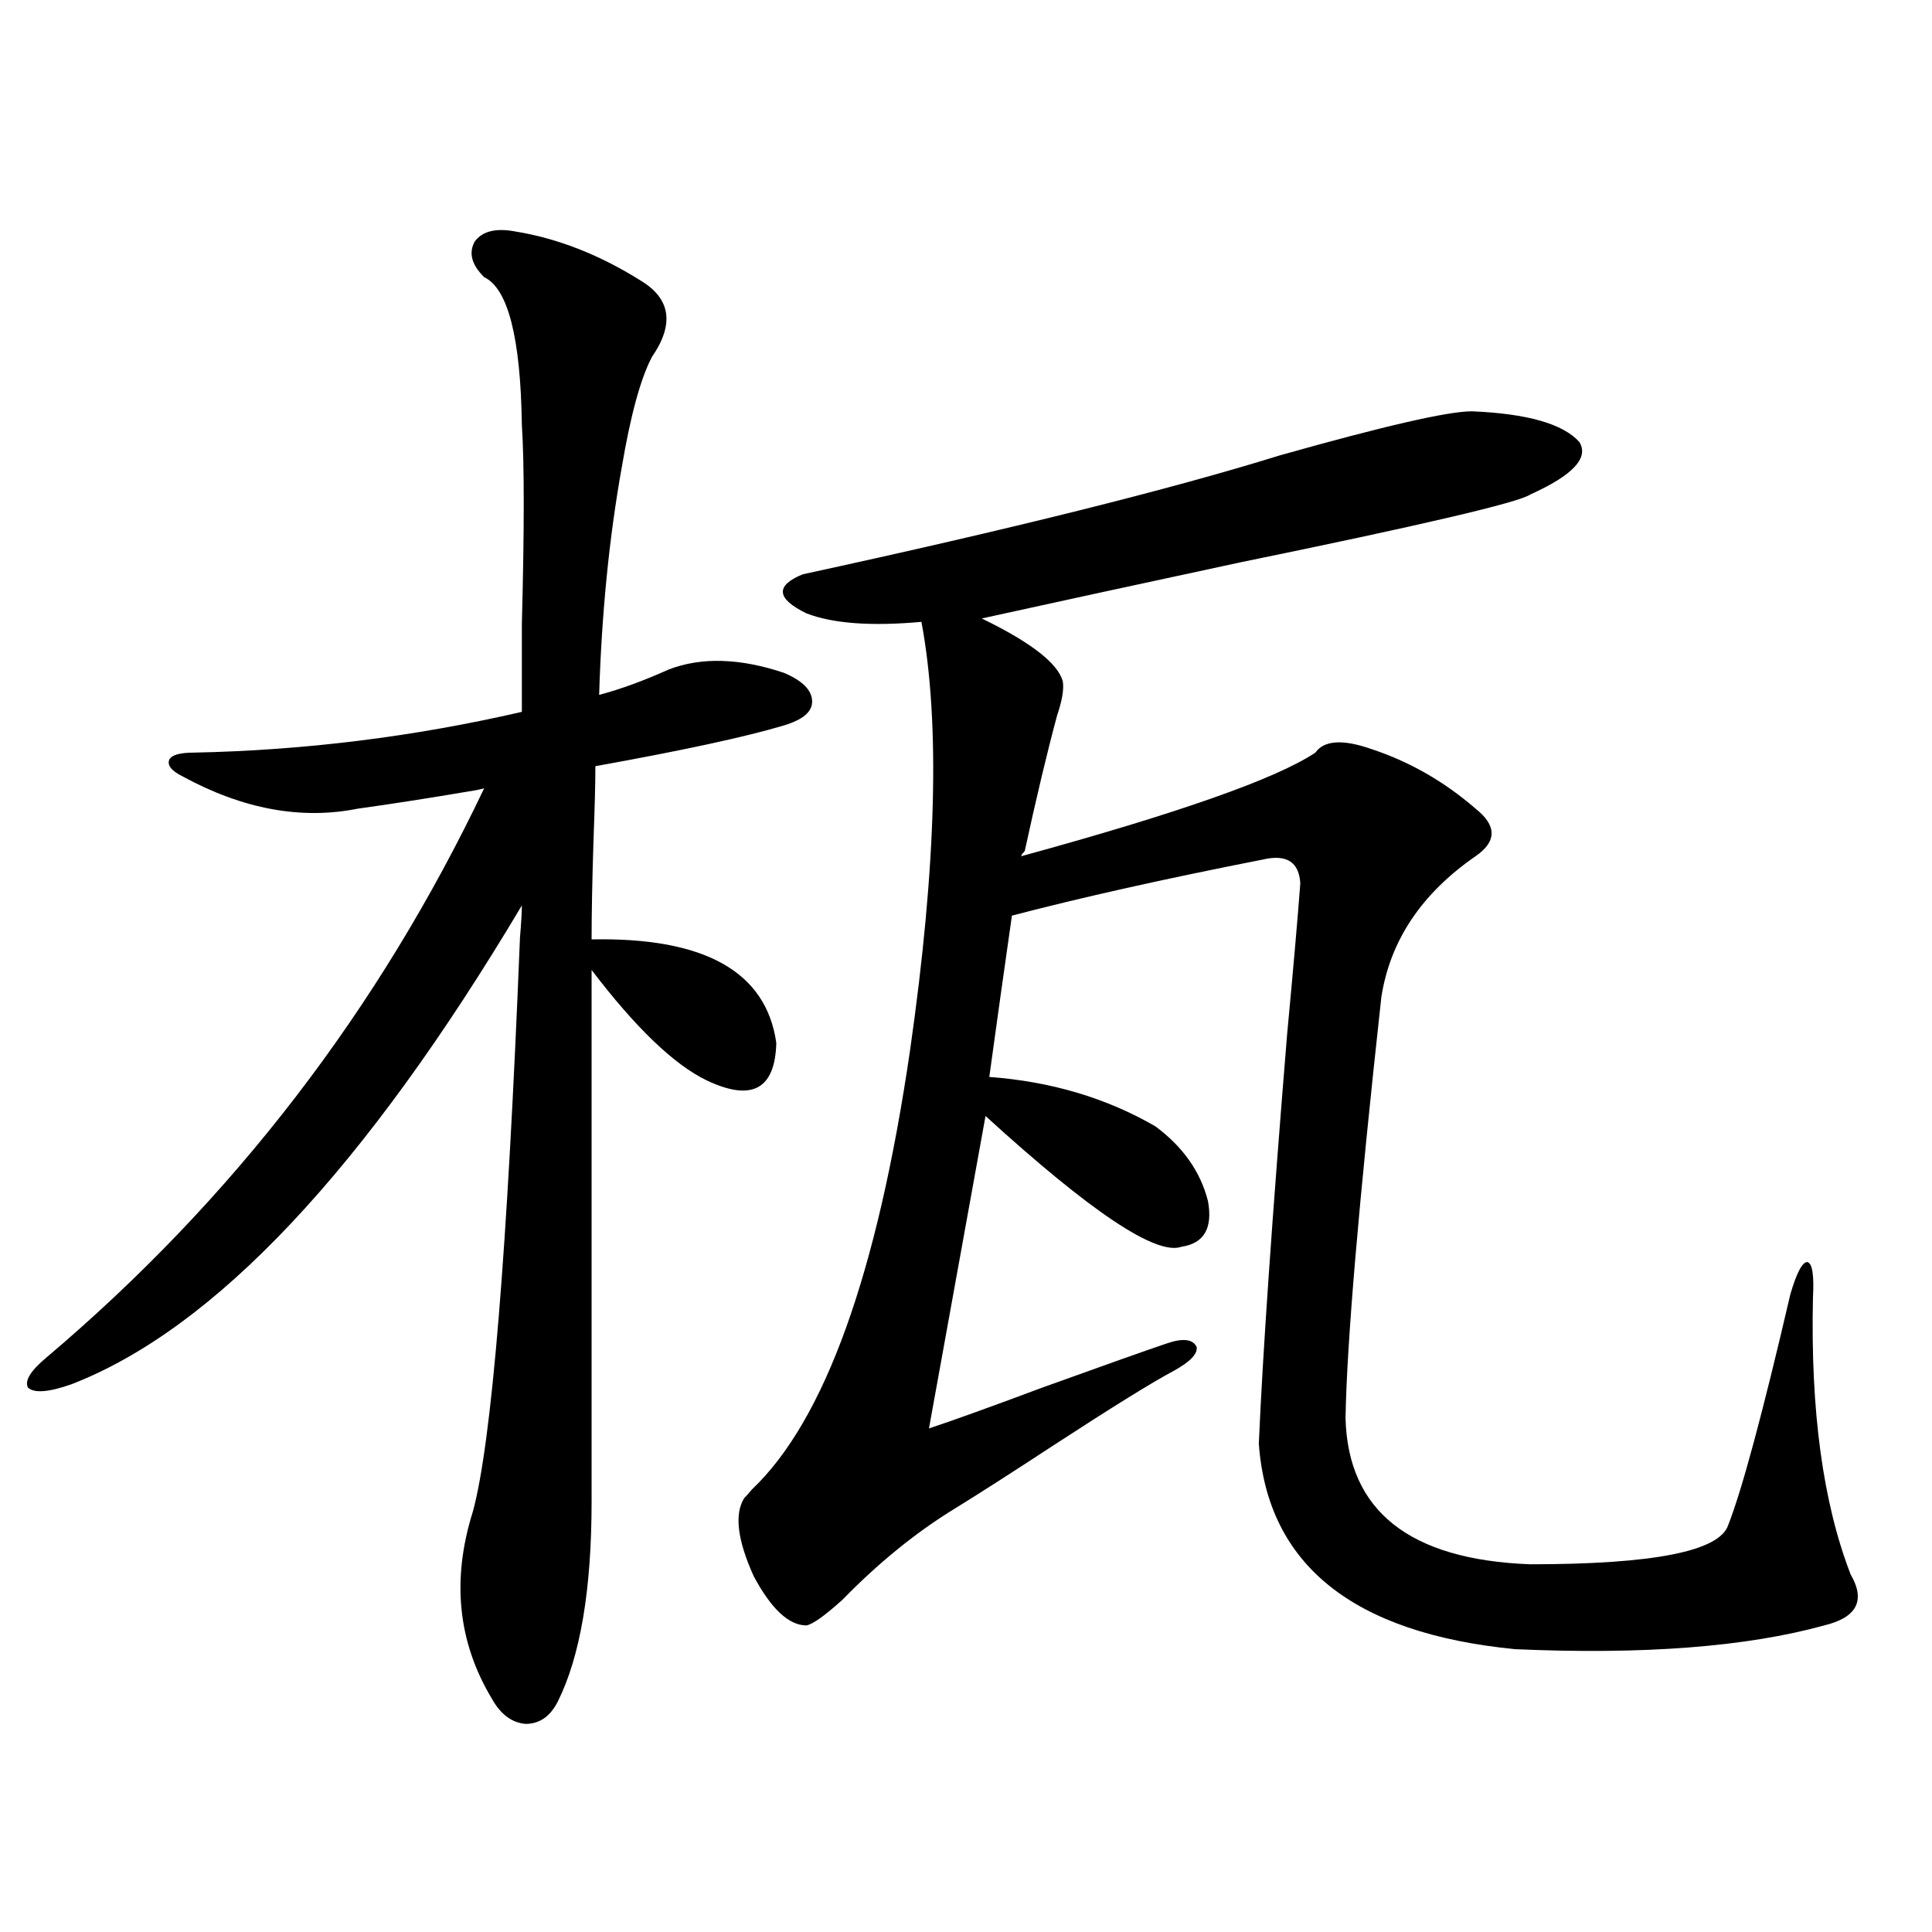
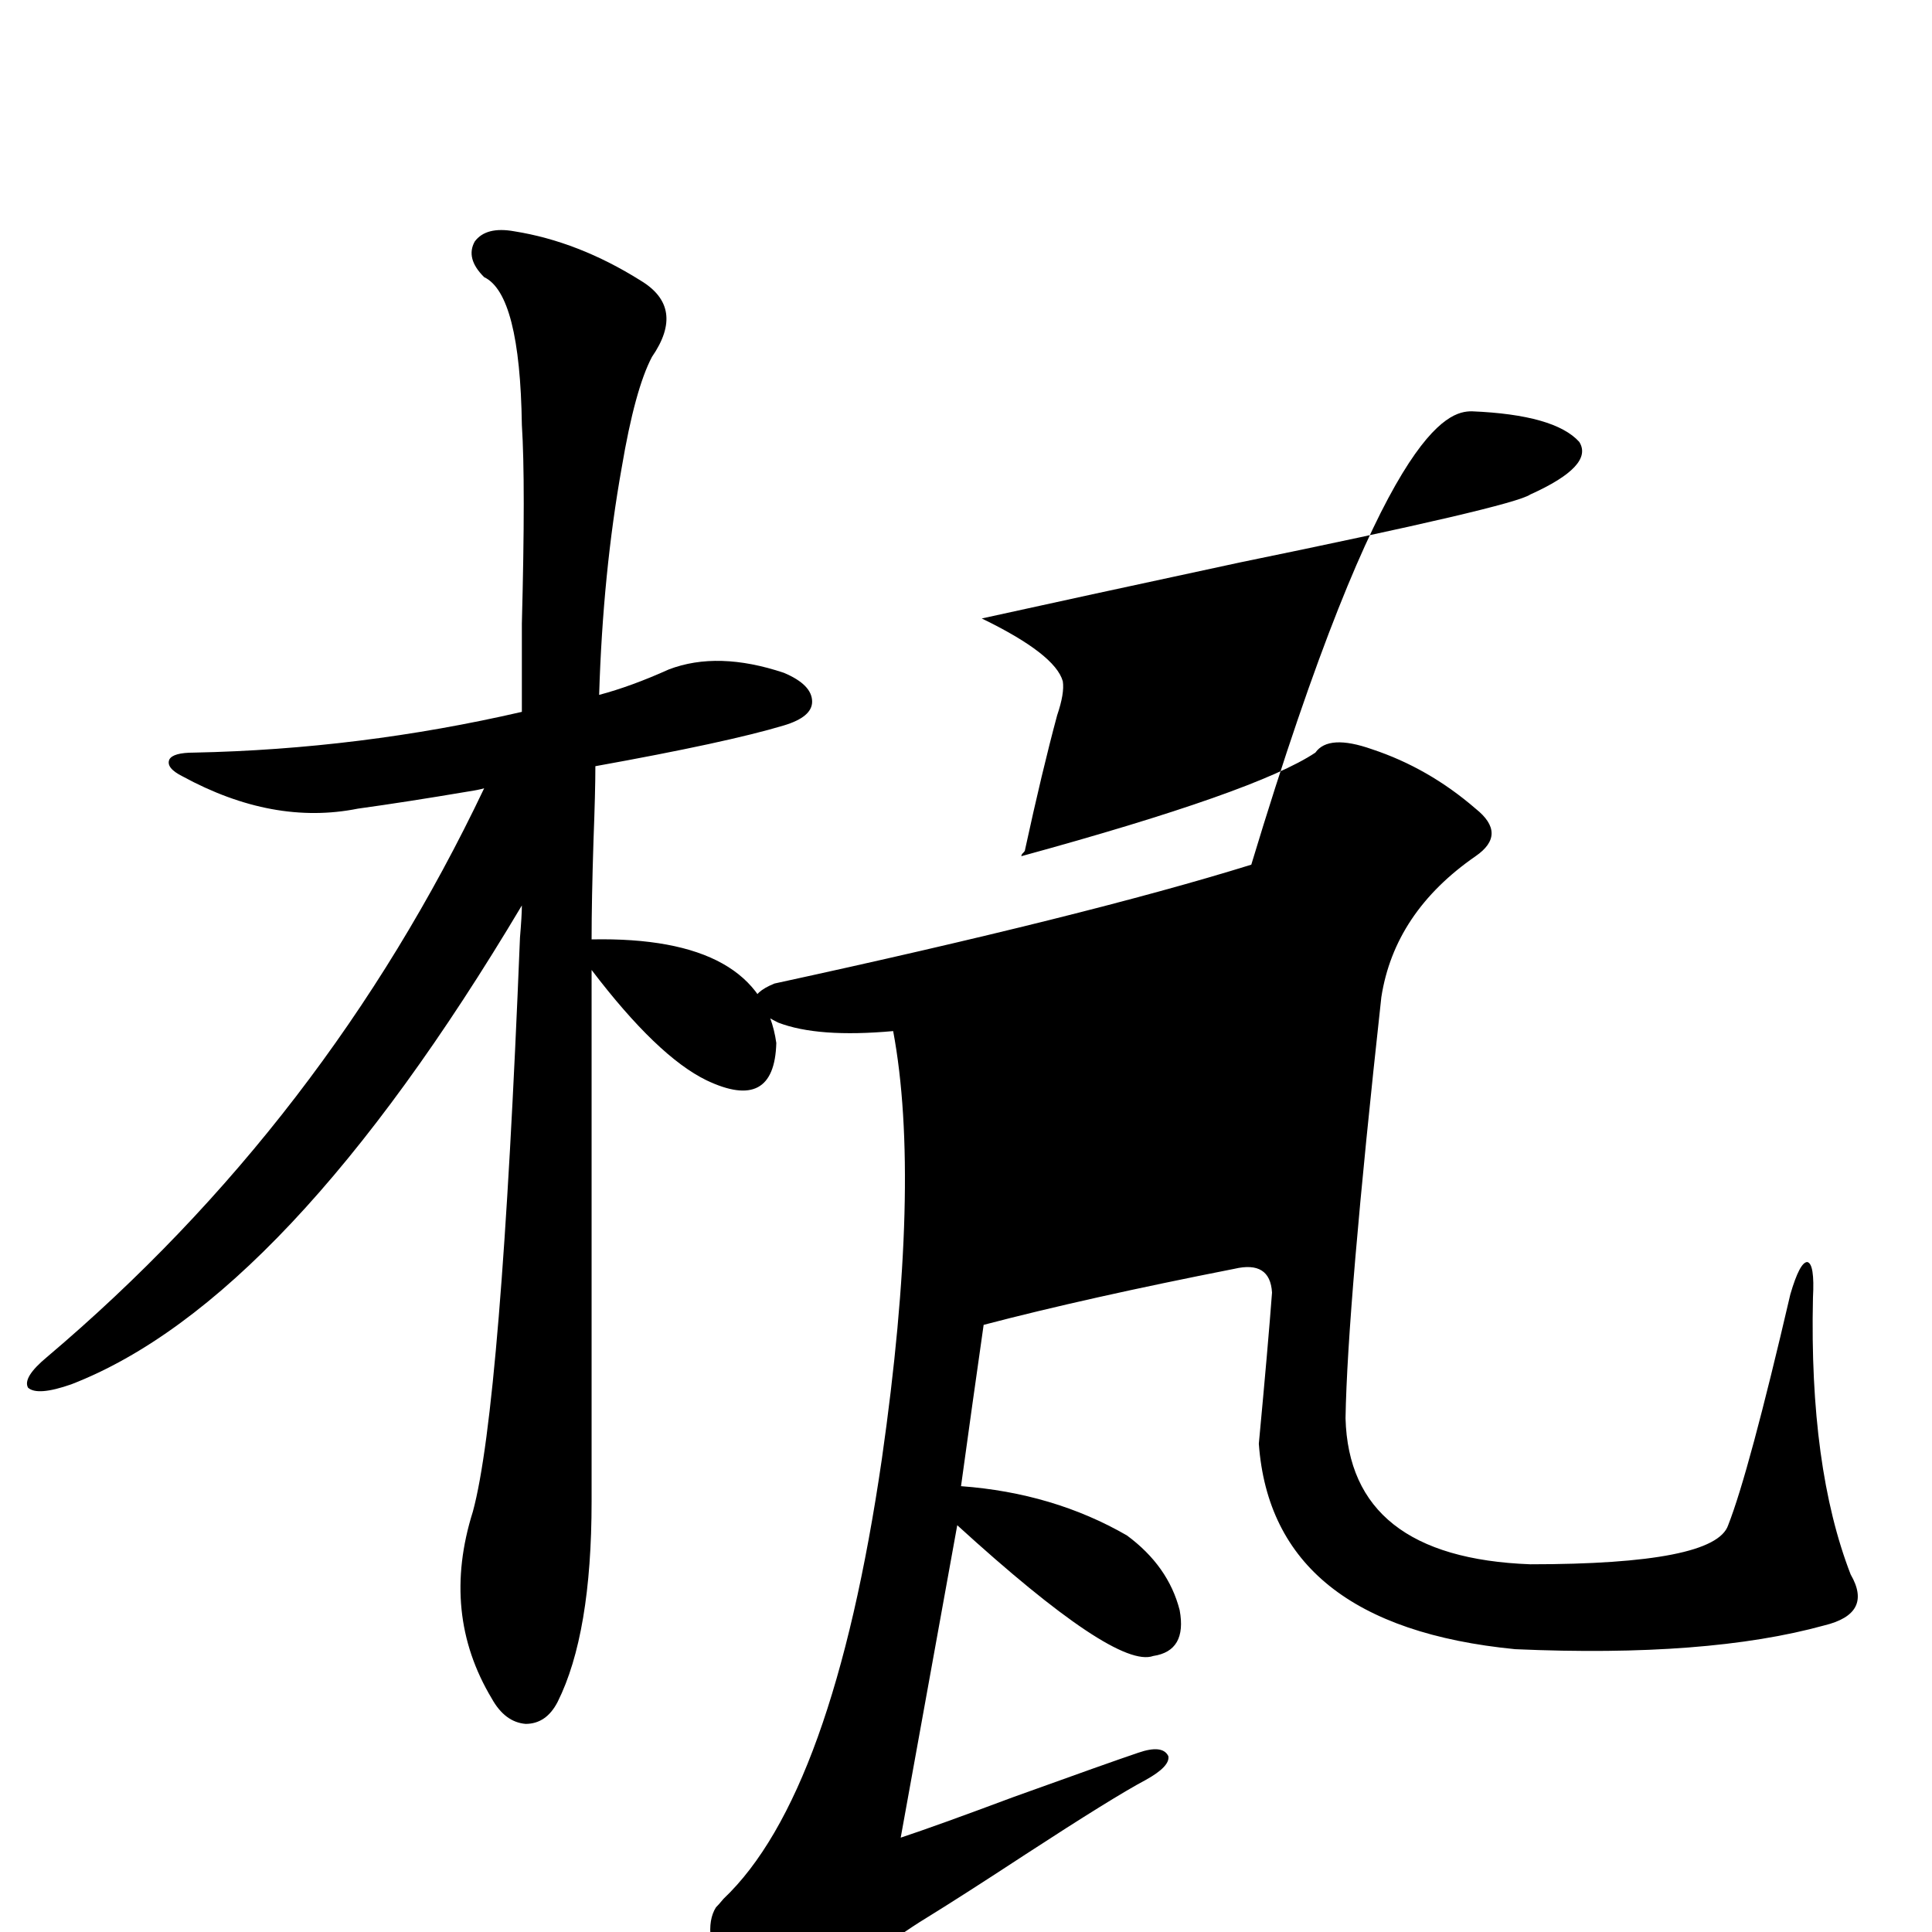
<svg xmlns="http://www.w3.org/2000/svg" version="1.1" id="图层_1" x="0px" y="0px" width="1000px" height="1000px" viewBox="0 0 1000 1000" enable-background="new 0 0 1000 1000" xml:space="preserve">
-   <path d="M266.213,119.727c22.104,3.516,43.901,12.017,65.364,25.488c15.609,9.38,17.561,22.563,5.854,39.551  c-5.854,11.138-11.066,30.186-15.609,57.129c-6.509,36.338-10.411,75.586-11.707,117.773c11.052-2.925,23.079-7.319,36.097-13.184  c16.905-6.44,36.737-5.85,59.511,1.758c9.756,4.106,14.634,9.092,14.634,14.941c0,5.273-4.878,9.38-14.634,12.305  c-19.512,5.864-52.041,12.896-97.559,21.094c0,8.789-0.335,21.685-0.976,38.672c-0.655,20.518-0.976,37.505-0.976,50.977  c58.535-1.167,90.395,16.699,95.607,53.613c-0.655,24.033-12.683,30.474-36.097,19.336c-16.92-8.198-36.752-27.246-59.511-57.129  v275.098c0,45.703-5.854,80.27-17.561,103.711c-3.902,7.608-9.436,11.426-16.585,11.426c-7.164-0.59-13.018-4.984-17.561-13.184  c-17.561-29.306-20.822-61.523-9.756-96.68c9.756-35.732,17.881-134.761,24.39-297.07c0.641-7.607,0.976-13.184,0.976-16.699  C188.807,605.186,111.095,687.803,36.95,716.504c-11.707,4.106-19.191,4.697-22.438,1.758c-1.951-3.516,1.296-8.789,9.756-15.82  c96.248-81.436,171.703-179.585,226.336-294.434c-1.951,0.591-4.878,1.182-8.78,1.758c-20.822,3.516-39.679,6.455-56.584,8.789  c-29.268,5.864-59.511,0.303-90.729-16.699c-5.854-2.925-8.14-5.85-6.829-8.789c1.296-2.334,5.519-3.516,12.683-3.516  c57.225-1.167,113.809-8.198,169.752-21.094c0-9.365,0-24.609,0-45.703c1.296-48.628,1.296-82.905,0-102.832  c-0.655-45.112-7.164-70.601-19.512-76.465c-6.509-6.44-8.14-12.593-4.878-18.457C249.628,119.727,256.457,117.969,266.213,119.727z   M761.811,212.891c28.612,1.182,47.148,6.455,55.608,15.82c5.198,8.213-3.262,17.29-25.365,27.246  c-5.854,4.106-55.943,15.82-150.24,35.156c-57.239,12.305-101.796,21.973-133.655,29.004c25.365,12.305,39.344,23.154,41.95,32.52  c0.641,4.106-0.335,9.971-2.927,17.578c-5.213,19.336-10.731,42.49-16.585,69.434c0,0.591-0.335,1.182-0.976,1.758  c-0.655,0.591-0.976,1.182-0.976,1.758c81.294-22.261,132.024-40.127,152.191-53.613c4.543-6.44,14.299-7.031,29.268-1.758  c19.512,6.455,37.393,16.699,53.657,30.762c11.052,8.789,11.052,17.002,0,24.609c-27.972,19.336-44.236,43.657-48.779,72.949  c-11.707,106.65-17.896,179.297-18.536,217.969c1.296,48.052,33.17,73.252,95.607,75.586c63.733,0,97.879-6.729,102.437-20.215  c7.149-18.154,17.881-58.008,32.194-119.531c3.247-11.123,6.174-16.699,8.78-16.699c2.592,0.591,3.567,6.743,2.927,18.457  c-1.311,58.599,5.198,106.348,19.512,143.262c7.805,13.486,3.247,22.262-13.658,26.367c-40.334,11.124-93.656,15.23-159.996,12.305  c-83.9-8.212-128.137-43.643-132.68-106.348c1.951-45.703,6.829-116.304,14.634-211.816c3.247-34.565,5.519-60.645,6.829-78.223  c-0.655-11.123-7.164-15.229-19.512-12.305c-50.73,9.971-93.991,19.639-129.753,29.004c-1.311,9.38-3.262,23.154-5.854,41.309  c-2.606,18.76-4.558,32.822-5.854,42.188c31.859,2.349,60.486,10.85,85.852,25.488c14.299,10.547,23.414,23.442,27.316,38.672  c2.592,14.063-1.951,21.973-13.658,23.73c-13.018,4.697-46.828-17.866-101.461-67.676l-29.268,161.719  c12.348-4.092,31.859-11.123,58.535-21.094c32.515-11.714,53.978-19.336,64.389-22.852c8.445-2.925,13.658-2.334,15.609,1.758  c0.641,3.516-3.262,7.622-11.707,12.305c-11.066,5.864-31.874,18.76-62.438,38.672c-21.463,14.063-38.383,24.912-50.73,32.52  c-20.167,12.305-39.679,28.125-58.535,47.461c-9.115,8.199-15.289,12.594-18.536,13.184c-9.115,0-18.216-8.5-27.316-25.488  c-8.46-18.745-10.091-32.217-4.878-40.43c0.641-0.576,1.951-2.046,3.902-4.395c37.713-35.732,65.029-111.621,81.949-227.637  c13.658-95.498,15.609-169.326,5.854-221.484c-26.021,2.349-45.853,0.879-59.511-4.395c-15.609-7.607-16.265-14.351-1.951-20.215  c107.955-23.428,190.239-43.945,246.823-61.523C716.278,220.513,749.448,212.891,761.811,212.891z" />
+   <path d="M266.213,119.727c22.104,3.516,43.901,12.017,65.364,25.488c15.609,9.38,17.561,22.563,5.854,39.551  c-5.854,11.138-11.066,30.186-15.609,57.129c-6.509,36.338-10.411,75.586-11.707,117.773c11.052-2.925,23.079-7.319,36.097-13.184  c16.905-6.44,36.737-5.85,59.511,1.758c9.756,4.106,14.634,9.092,14.634,14.941c0,5.273-4.878,9.38-14.634,12.305  c-19.512,5.864-52.041,12.896-97.559,21.094c0,8.789-0.335,21.685-0.976,38.672c-0.655,20.518-0.976,37.505-0.976,50.977  c58.535-1.167,90.395,16.699,95.607,53.613c-0.655,24.033-12.683,30.474-36.097,19.336c-16.92-8.198-36.752-27.246-59.511-57.129  v275.098c0,45.703-5.854,80.27-17.561,103.711c-3.902,7.608-9.436,11.426-16.585,11.426c-7.164-0.59-13.018-4.984-17.561-13.184  c-17.561-29.306-20.822-61.523-9.756-96.68c9.756-35.732,17.881-134.761,24.39-297.07c0.641-7.607,0.976-13.184,0.976-16.699  C188.807,605.186,111.095,687.803,36.95,716.504c-11.707,4.106-19.191,4.697-22.438,1.758c-1.951-3.516,1.296-8.789,9.756-15.82  c96.248-81.436,171.703-179.585,226.336-294.434c-1.951,0.591-4.878,1.182-8.78,1.758c-20.822,3.516-39.679,6.455-56.584,8.789  c-29.268,5.864-59.511,0.303-90.729-16.699c-5.854-2.925-8.14-5.85-6.829-8.789c1.296-2.334,5.519-3.516,12.683-3.516  c57.225-1.167,113.809-8.198,169.752-21.094c0-9.365,0-24.609,0-45.703c1.296-48.628,1.296-82.905,0-102.832  c-0.655-45.112-7.164-70.601-19.512-76.465c-6.509-6.44-8.14-12.593-4.878-18.457C249.628,119.727,256.457,117.969,266.213,119.727z   M761.811,212.891c28.612,1.182,47.148,6.455,55.608,15.82c5.198,8.213-3.262,17.29-25.365,27.246  c-5.854,4.106-55.943,15.82-150.24,35.156c-57.239,12.305-101.796,21.973-133.655,29.004c25.365,12.305,39.344,23.154,41.95,32.52  c0.641,4.106-0.335,9.971-2.927,17.578c-5.213,19.336-10.731,42.49-16.585,69.434c0,0.591-0.335,1.182-0.976,1.758  c-0.655,0.591-0.976,1.182-0.976,1.758c81.294-22.261,132.024-40.127,152.191-53.613c4.543-6.44,14.299-7.031,29.268-1.758  c19.512,6.455,37.393,16.699,53.657,30.762c11.052,8.789,11.052,17.002,0,24.609c-27.972,19.336-44.236,43.657-48.779,72.949  c-11.707,106.65-17.896,179.297-18.536,217.969c1.296,48.052,33.17,73.252,95.607,75.586c63.733,0,97.879-6.729,102.437-20.215  c7.149-18.154,17.881-58.008,32.194-119.531c3.247-11.123,6.174-16.699,8.78-16.699c2.592,0.591,3.567,6.743,2.927,18.457  c-1.311,58.599,5.198,106.348,19.512,143.262c7.805,13.486,3.247,22.262-13.658,26.367c-40.334,11.124-93.656,15.23-159.996,12.305  c-83.9-8.212-128.137-43.643-132.68-106.348c3.247-34.565,5.519-60.645,6.829-78.223  c-0.655-11.123-7.164-15.229-19.512-12.305c-50.73,9.971-93.991,19.639-129.753,29.004c-1.311,9.38-3.262,23.154-5.854,41.309  c-2.606,18.76-4.558,32.822-5.854,42.188c31.859,2.349,60.486,10.85,85.852,25.488c14.299,10.547,23.414,23.442,27.316,38.672  c2.592,14.063-1.951,21.973-13.658,23.73c-13.018,4.697-46.828-17.866-101.461-67.676l-29.268,161.719  c12.348-4.092,31.859-11.123,58.535-21.094c32.515-11.714,53.978-19.336,64.389-22.852c8.445-2.925,13.658-2.334,15.609,1.758  c0.641,3.516-3.262,7.622-11.707,12.305c-11.066,5.864-31.874,18.76-62.438,38.672c-21.463,14.063-38.383,24.912-50.73,32.52  c-20.167,12.305-39.679,28.125-58.535,47.461c-9.115,8.199-15.289,12.594-18.536,13.184c-9.115,0-18.216-8.5-27.316-25.488  c-8.46-18.745-10.091-32.217-4.878-40.43c0.641-0.576,1.951-2.046,3.902-4.395c37.713-35.732,65.029-111.621,81.949-227.637  c13.658-95.498,15.609-169.326,5.854-221.484c-26.021,2.349-45.853,0.879-59.511-4.395c-15.609-7.607-16.265-14.351-1.951-20.215  c107.955-23.428,190.239-43.945,246.823-61.523C716.278,220.513,749.448,212.891,761.811,212.891z" />
</svg>